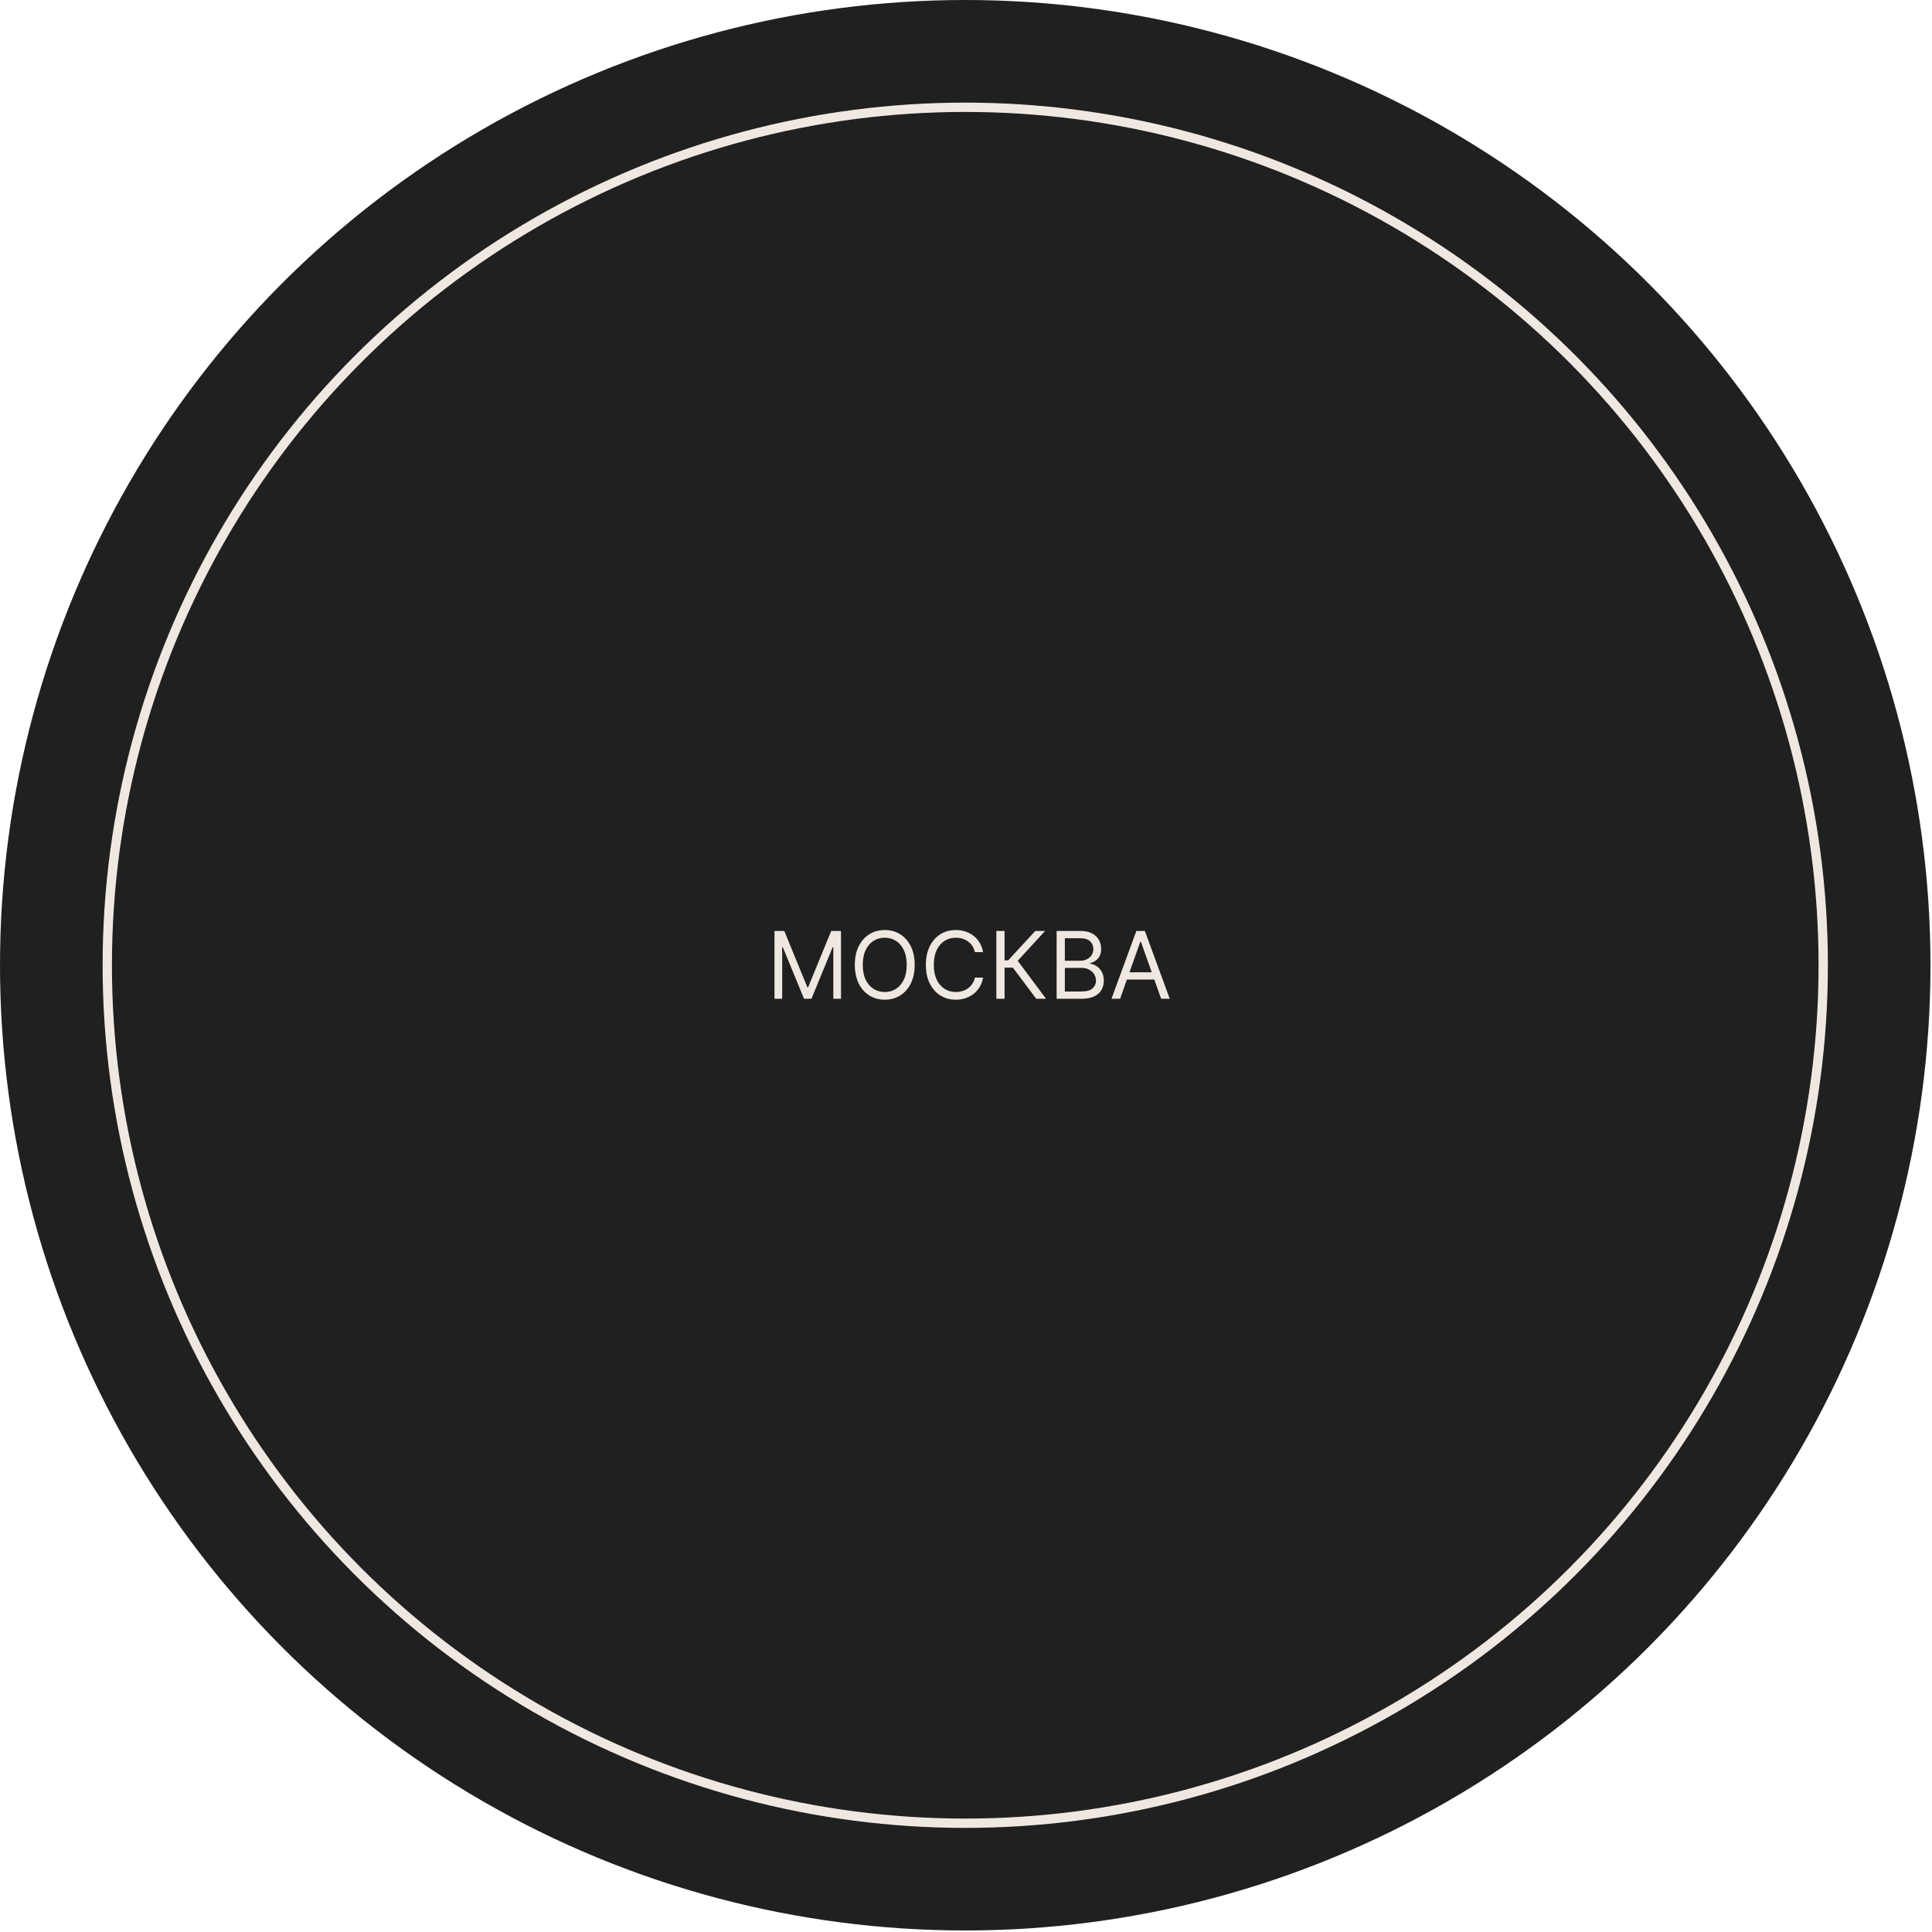
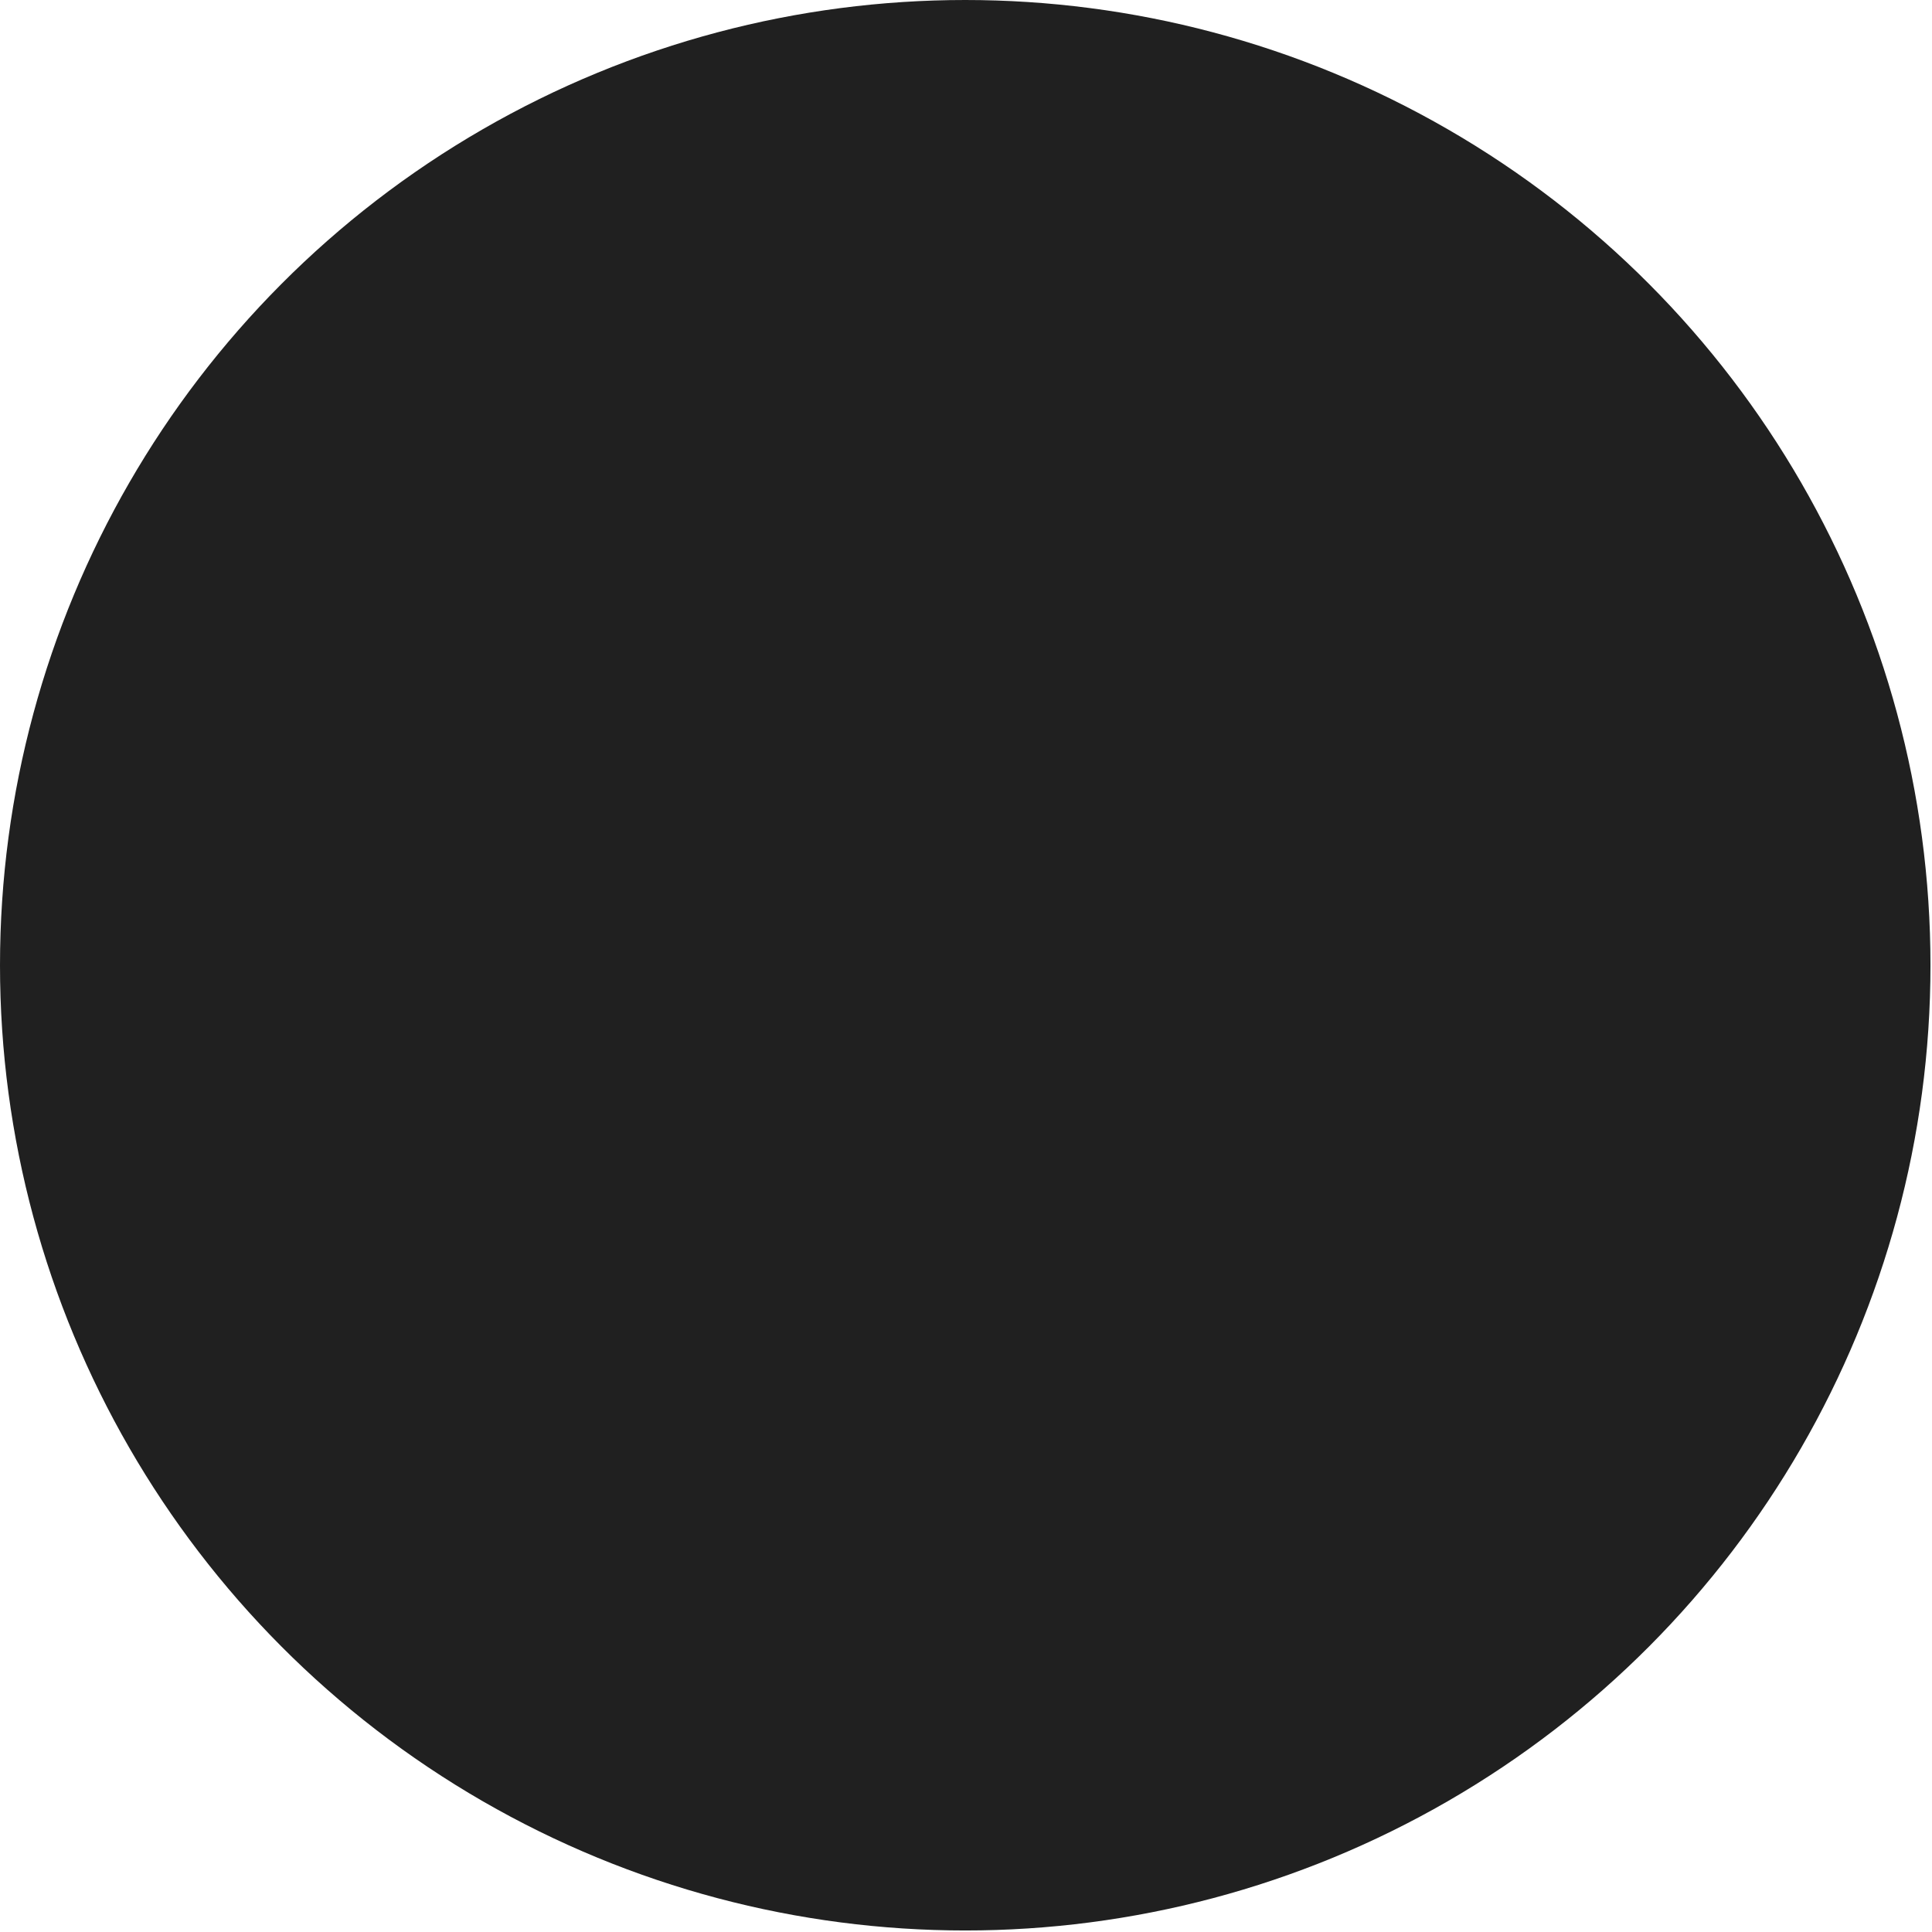
<svg xmlns="http://www.w3.org/2000/svg" width="137" height="137" viewBox="0 0 137 137" fill="none">
  <circle cx="68.446" cy="68.446" r="68.446" fill="#202020" />
-   <circle cx="68.447" cy="68.447" r="60.84" fill="#202020" stroke="#EFE8E1" stroke-width="0.661" />
-   <path d="M54.92 66.015H55.615L57.25 70.007H57.306L58.941 66.015H59.636V70.824H59.091V67.17H59.044L57.541 70.824H57.015L55.512 67.17H55.465V70.824H54.92V66.015ZM64.862 68.419C64.862 68.927 64.77 69.365 64.587 69.735C64.404 70.104 64.153 70.389 63.833 70.589C63.514 70.79 63.149 70.89 62.739 70.89C62.328 70.89 61.964 70.79 61.644 70.589C61.325 70.389 61.074 70.104 60.891 69.735C60.707 69.365 60.616 68.927 60.616 68.419C60.616 67.912 60.707 67.474 60.891 67.104C61.074 66.735 61.325 66.45 61.644 66.249C61.964 66.049 62.328 65.949 62.739 65.949C63.149 65.949 63.514 66.049 63.833 66.249C64.153 66.45 64.404 66.735 64.587 67.104C64.77 67.474 64.862 67.912 64.862 68.419ZM64.298 68.419C64.298 68.003 64.228 67.651 64.089 67.365C63.951 67.079 63.764 66.862 63.528 66.715C63.293 66.567 63.03 66.494 62.739 66.494C62.447 66.494 62.184 66.567 61.947 66.715C61.712 66.862 61.525 67.079 61.386 67.365C61.248 67.651 61.179 68.003 61.179 68.419C61.179 68.836 61.248 69.187 61.386 69.474C61.525 69.76 61.712 69.977 61.947 70.124C62.184 70.272 62.447 70.345 62.739 70.345C63.03 70.345 63.293 70.272 63.528 70.124C63.764 69.977 63.951 69.76 64.089 69.474C64.228 69.187 64.298 68.836 64.298 68.419ZM69.711 67.518H69.129C69.094 67.35 69.034 67.203 68.948 67.076C68.863 66.949 68.76 66.843 68.638 66.757C68.517 66.669 68.383 66.603 68.236 66.559C68.089 66.516 67.936 66.494 67.776 66.494C67.485 66.494 67.221 66.567 66.985 66.715C66.75 66.862 66.563 67.079 66.423 67.365C66.286 67.651 66.217 68.003 66.217 68.419C66.217 68.836 66.286 69.187 66.423 69.474C66.563 69.76 66.75 69.977 66.985 70.124C67.221 70.272 67.485 70.345 67.776 70.345C67.936 70.345 68.089 70.323 68.236 70.279C68.383 70.236 68.517 70.171 68.638 70.085C68.76 69.997 68.863 69.89 68.948 69.763C69.034 69.634 69.094 69.487 69.129 69.321H69.711C69.667 69.567 69.587 69.787 69.472 69.981C69.356 70.175 69.212 70.34 69.04 70.477C68.867 70.611 68.674 70.714 68.459 70.784C68.246 70.855 68.019 70.89 67.776 70.89C67.366 70.89 67.001 70.79 66.682 70.589C66.362 70.389 66.111 70.104 65.928 69.735C65.745 69.365 65.653 68.927 65.653 68.419C65.653 67.912 65.745 67.474 65.928 67.104C66.111 66.735 66.362 66.45 66.682 66.249C67.001 66.049 67.366 65.949 67.776 65.949C68.019 65.949 68.246 65.984 68.459 66.055C68.674 66.125 68.867 66.228 69.04 66.365C69.212 66.499 69.356 66.664 69.472 66.858C69.587 67.05 69.667 67.27 69.711 67.518ZM73.48 70.824L71.826 68.617H71.235V70.824H70.652V66.015H71.235V68.1H71.488L73.414 66.015H74.109L72.165 68.128L74.175 70.824H73.48ZM74.927 70.824V66.015H76.609C76.944 66.015 77.22 66.073 77.438 66.189C77.656 66.303 77.818 66.457 77.924 66.651C78.031 66.844 78.084 67.057 78.084 67.292C78.084 67.499 78.047 67.669 77.973 67.804C77.901 67.939 77.806 68.045 77.687 68.124C77.57 68.202 77.442 68.26 77.304 68.297V68.344C77.451 68.354 77.599 68.405 77.748 68.499C77.897 68.593 78.021 68.728 78.121 68.903C78.222 69.079 78.272 69.293 78.272 69.547C78.272 69.788 78.217 70.005 78.107 70.197C77.998 70.39 77.825 70.542 77.588 70.655C77.352 70.768 77.044 70.824 76.665 70.824H74.927ZM75.51 70.308H76.665C77.046 70.308 77.316 70.234 77.475 70.087C77.637 69.938 77.717 69.758 77.717 69.547C77.717 69.384 77.676 69.234 77.593 69.096C77.51 68.957 77.392 68.845 77.238 68.762C77.085 68.678 76.903 68.635 76.694 68.635H75.51V70.308ZM75.51 68.128H76.59C76.766 68.128 76.924 68.094 77.065 68.025C77.207 67.956 77.32 67.859 77.403 67.734C77.487 67.609 77.529 67.461 77.529 67.292C77.529 67.081 77.456 66.902 77.309 66.754C77.162 66.606 76.928 66.531 76.609 66.531H75.51V68.128ZM79.426 70.824H78.815L80.581 66.015H81.183L82.948 70.824H82.338L80.901 66.776H80.863L79.426 70.824ZM79.651 68.945H82.112V69.462H79.651V68.945Z" fill="#EFE8E1" />
</svg>